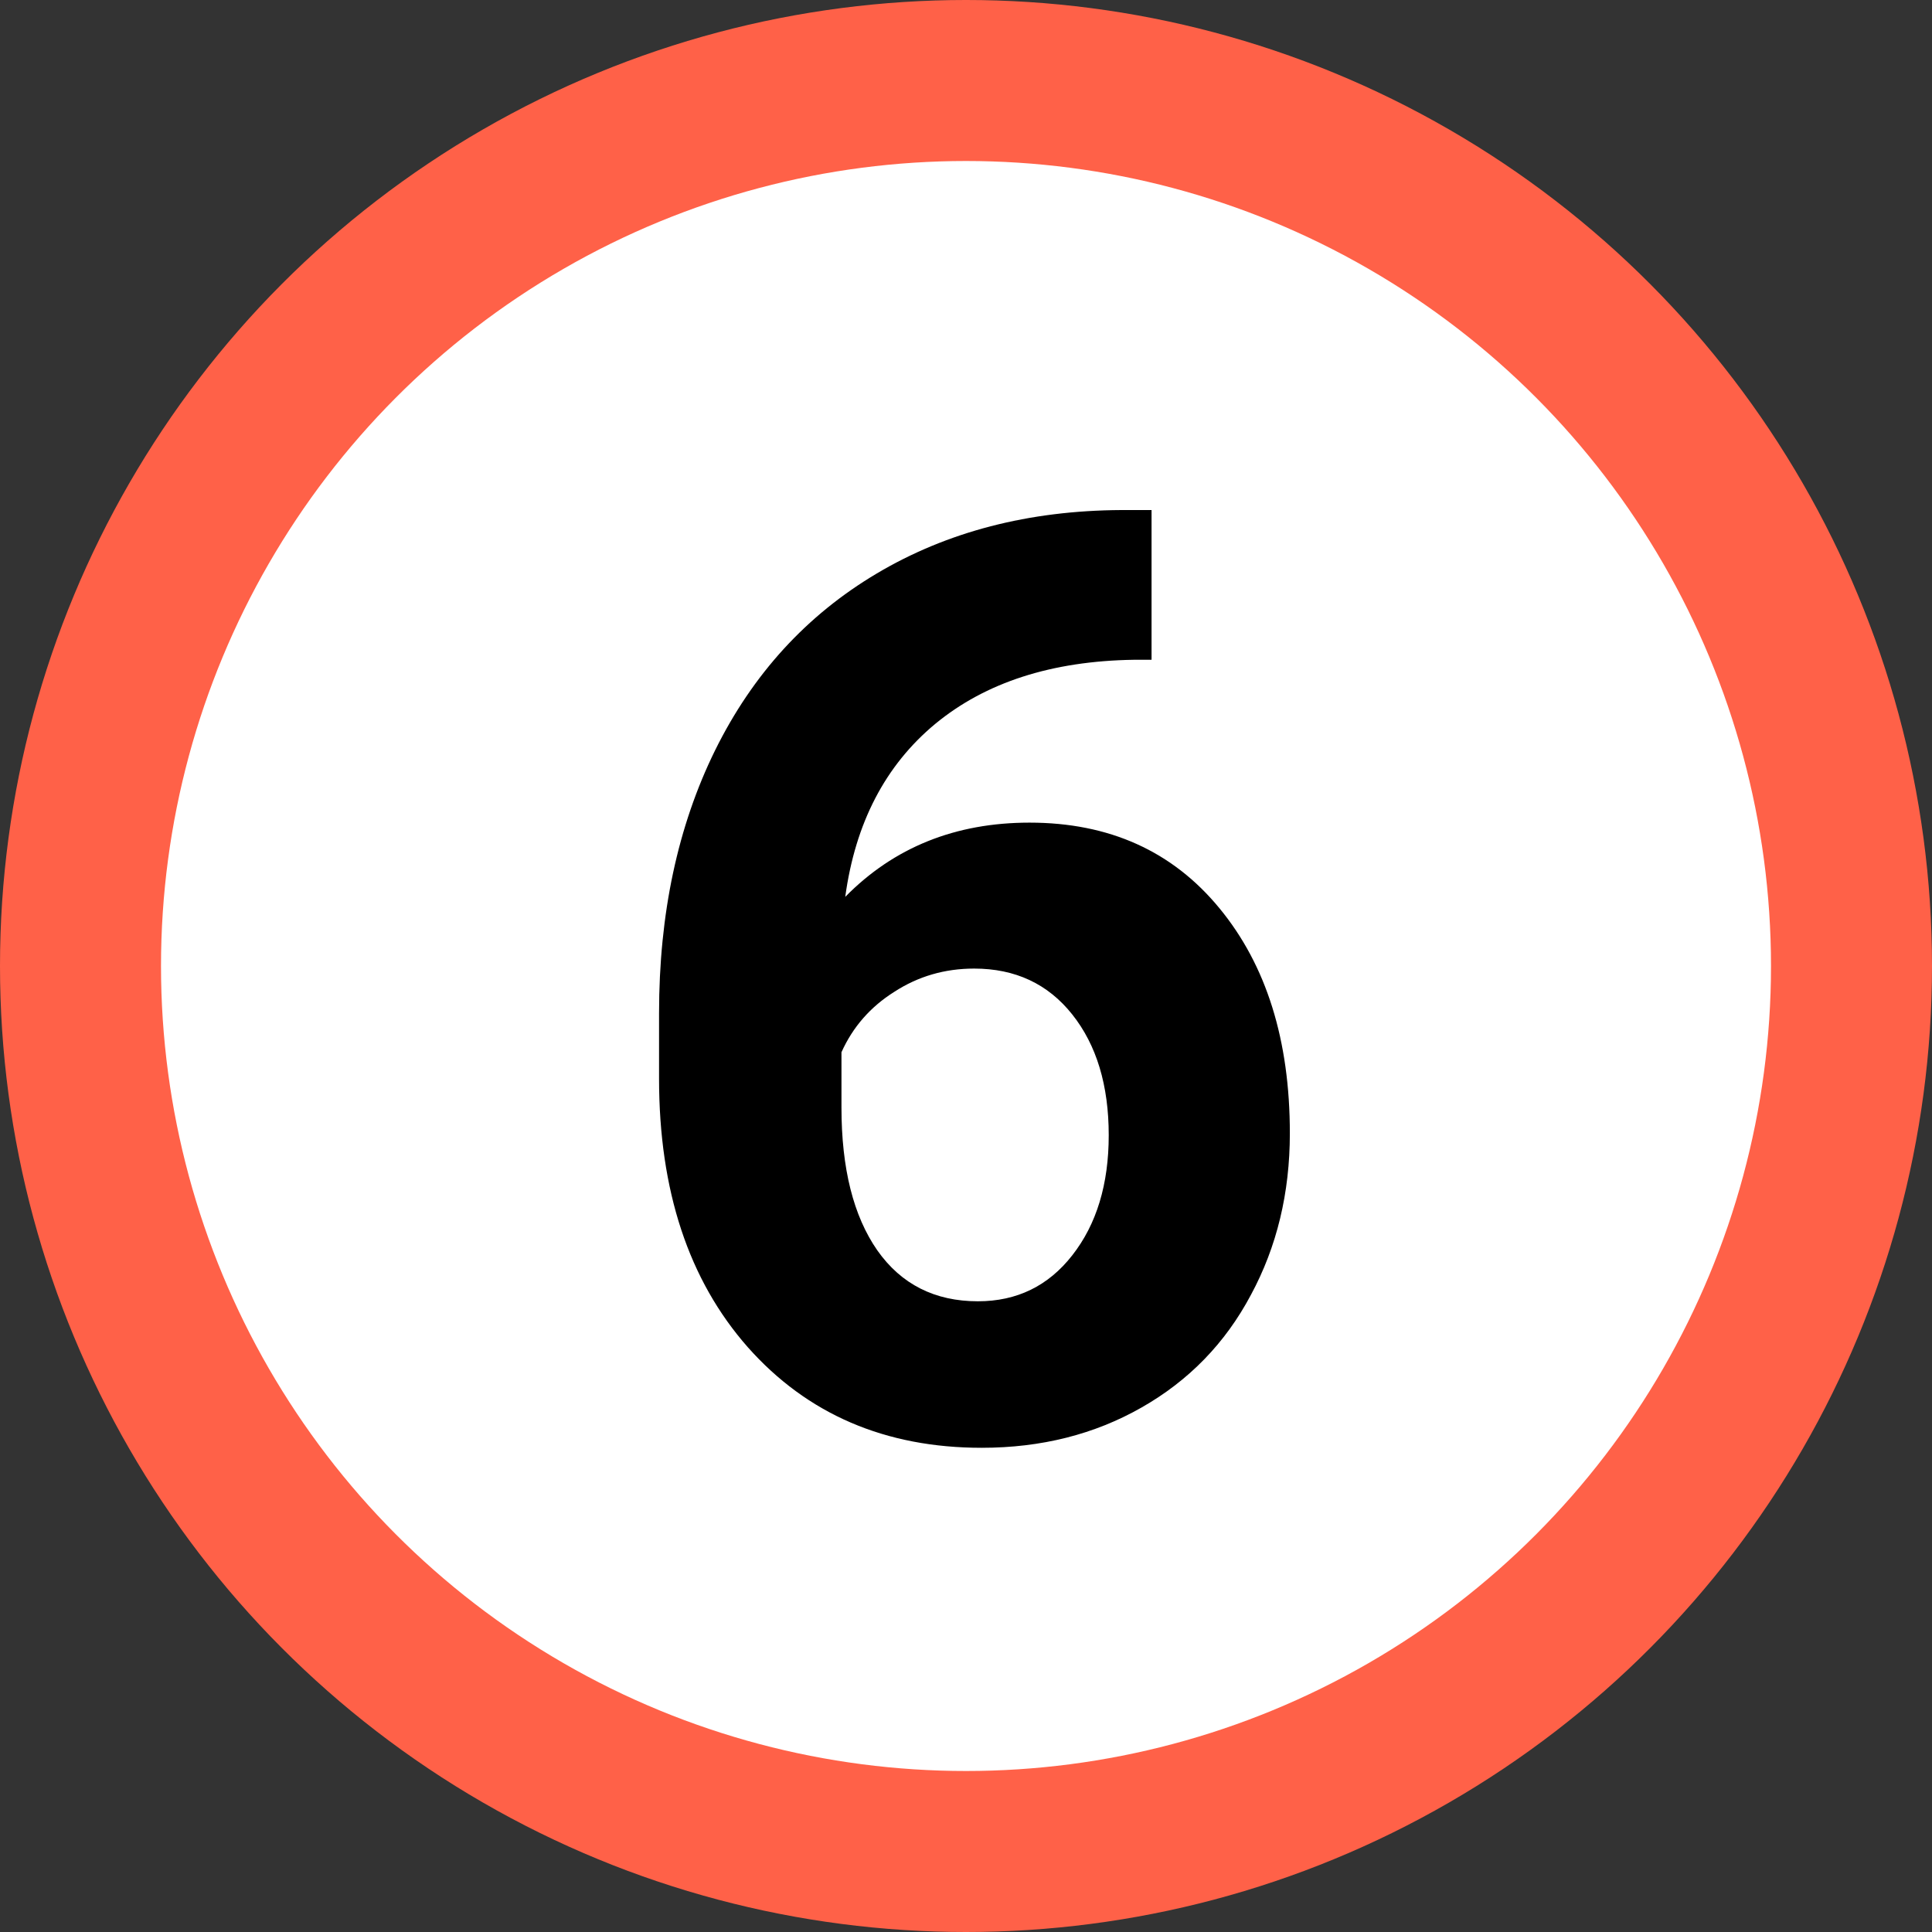
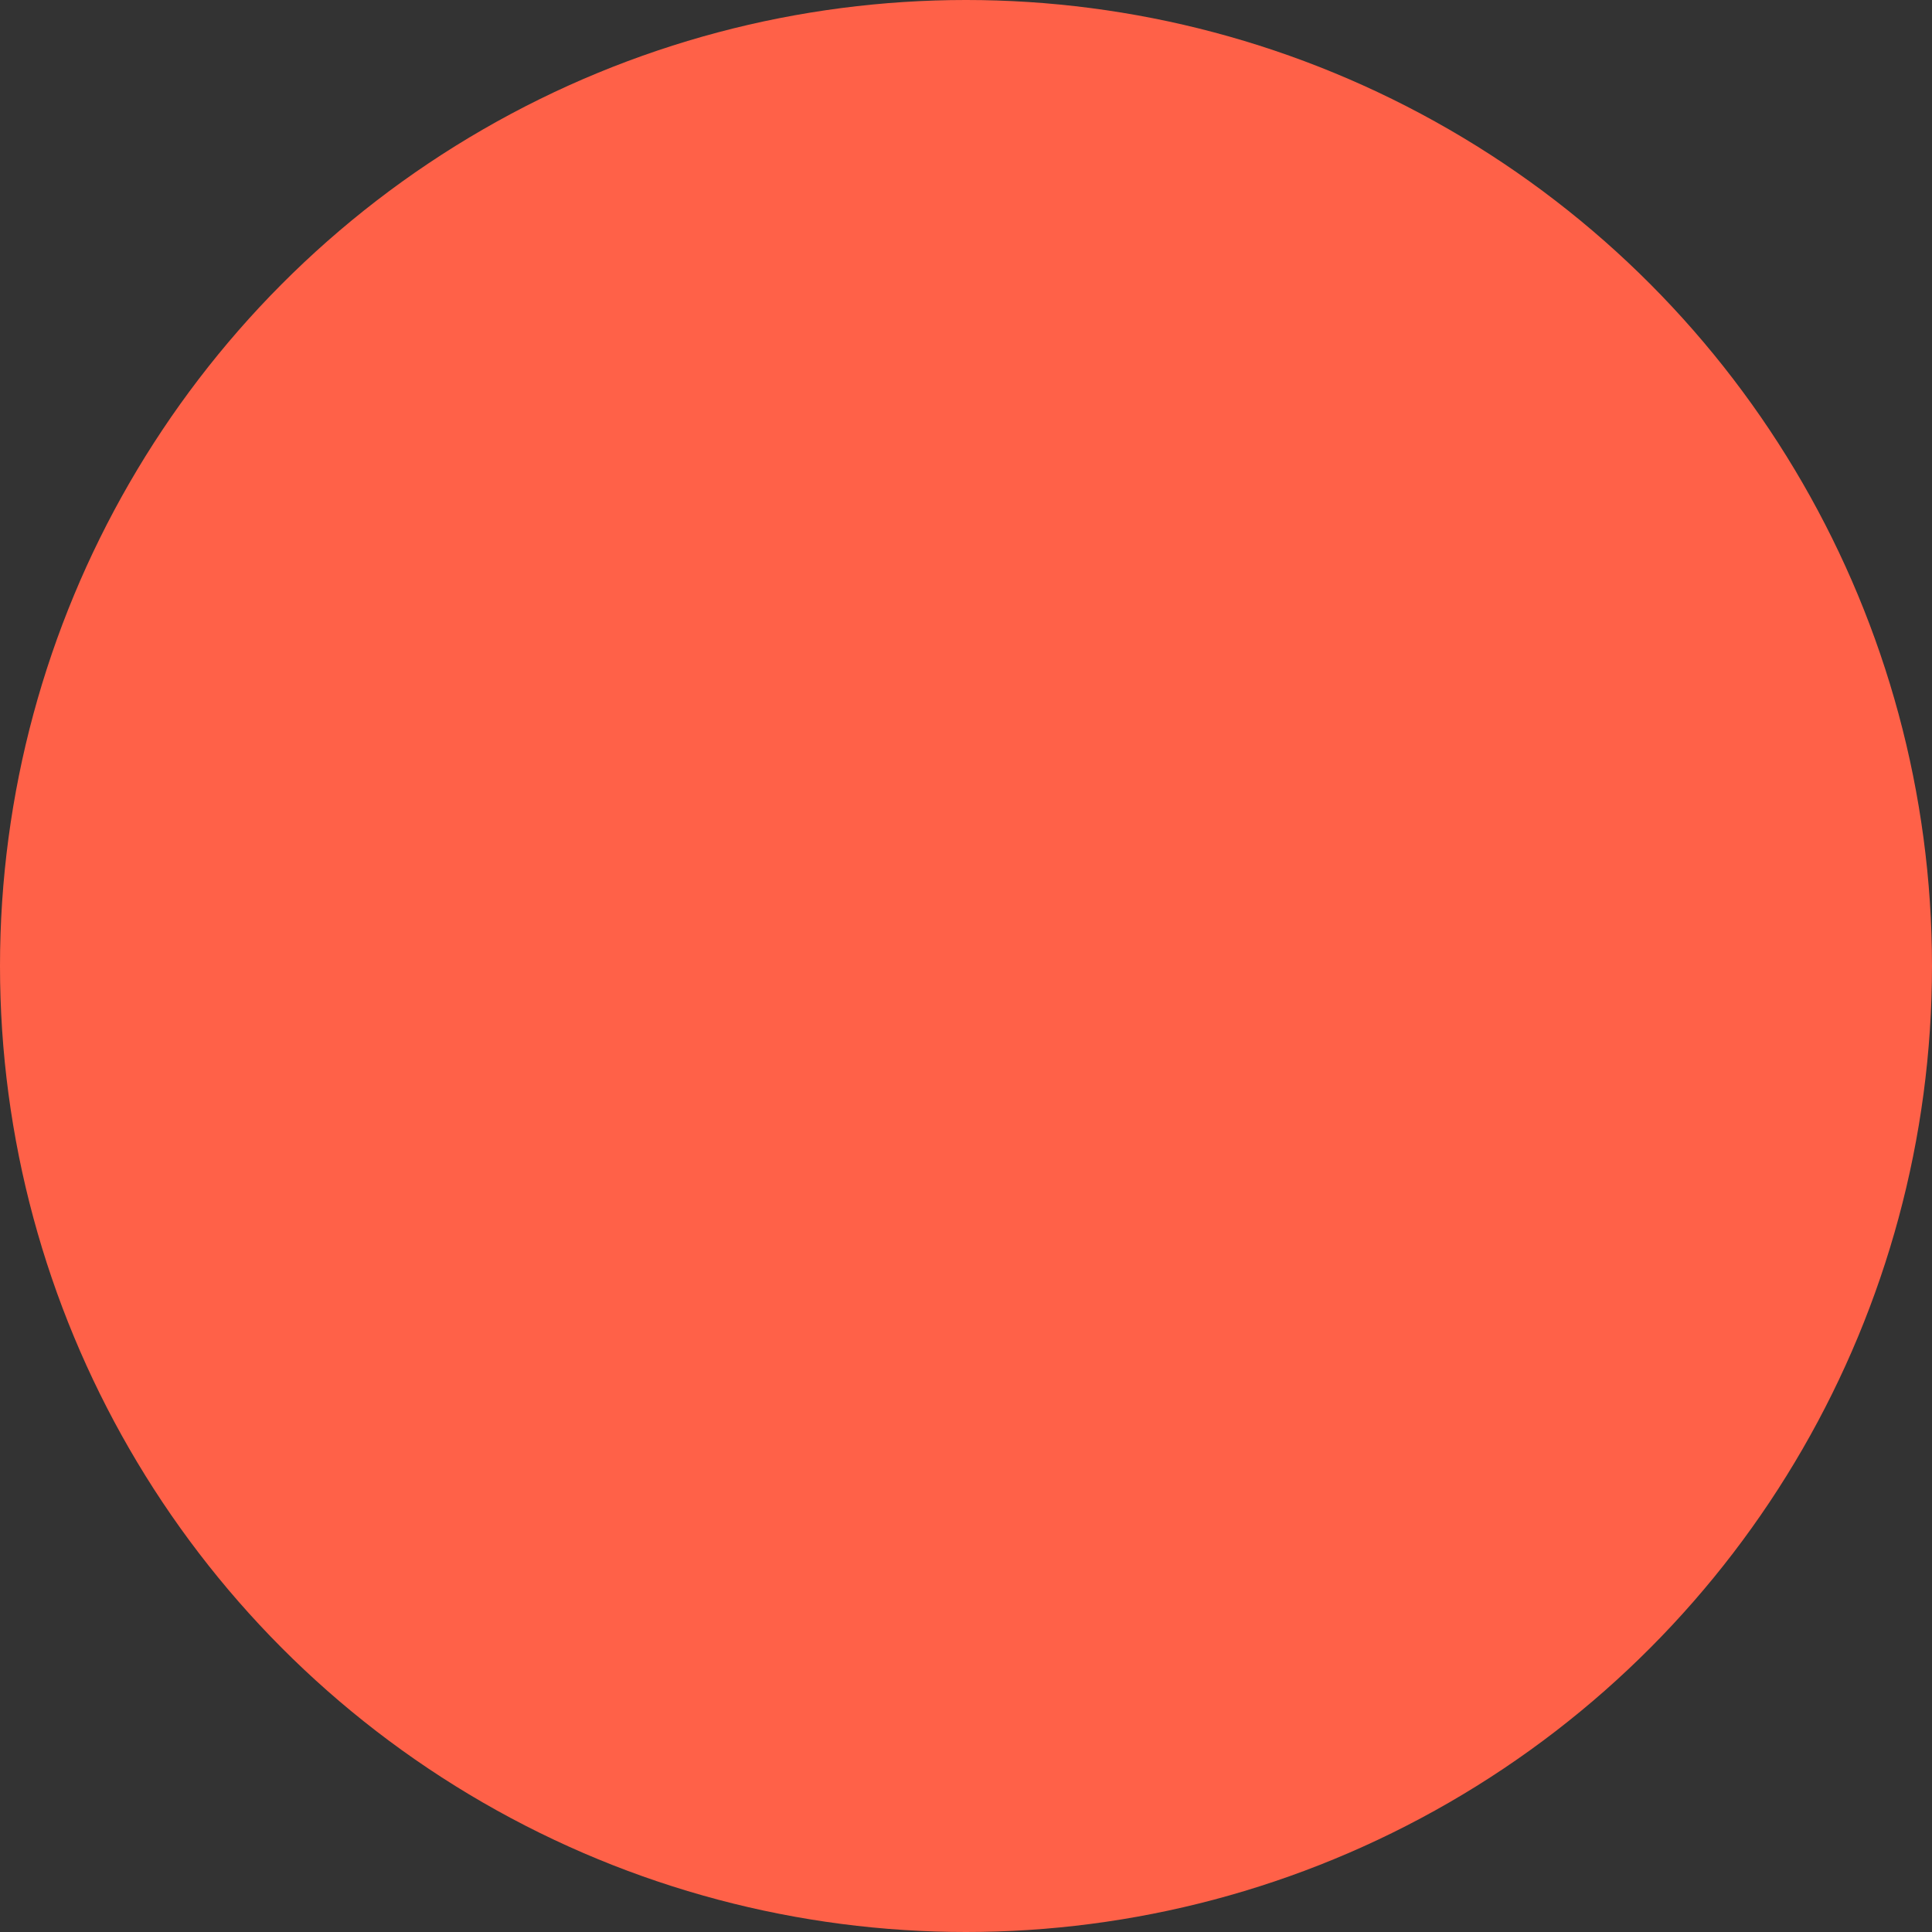
<svg xmlns="http://www.w3.org/2000/svg" width="24" height="24" viewBox="0 0 24 24" fill="none">
  <rect x="0" y="0" width="24" height="24" fill="#333333" stroke="none" />
  <circle cx="12" cy="12" r="12" fill="#FF6148" />
-   <circle cx="12" cy="12" r="10" fill="white" />
-   <path d="M14.305 6.336V8.196H14.086C13.065 8.211 12.242 8.477 11.617 8.993C10.997 9.508 10.625 10.224 10.5 11.141C11.104 10.527 11.867 10.219 12.789 10.219C13.778 10.219 14.565 10.573 15.148 11.282C15.732 11.99 16.023 12.922 16.023 14.079C16.023 14.818 15.862 15.488 15.539 16.086C15.221 16.685 14.768 17.151 14.18 17.485C13.596 17.818 12.935 17.985 12.195 17.985C10.997 17.985 10.028 17.568 9.289 16.735C8.555 15.902 8.187 14.79 8.187 13.399V12.586C8.187 11.352 8.419 10.264 8.883 9.321C9.351 8.373 10.021 7.641 10.89 7.125C11.765 6.605 12.778 6.342 13.93 6.336H14.305ZM12.101 12.032C11.737 12.032 11.406 12.128 11.109 12.321C10.812 12.508 10.594 12.758 10.453 13.071V13.758C10.453 14.514 10.601 15.105 10.898 15.532C11.195 15.954 11.612 16.165 12.148 16.165C12.633 16.165 13.023 15.974 13.32 15.594C13.622 15.209 13.773 14.711 13.773 14.102C13.773 13.482 13.622 12.982 13.32 12.602C13.018 12.222 12.612 12.032 12.101 12.032Z" fill="black" />
</svg>